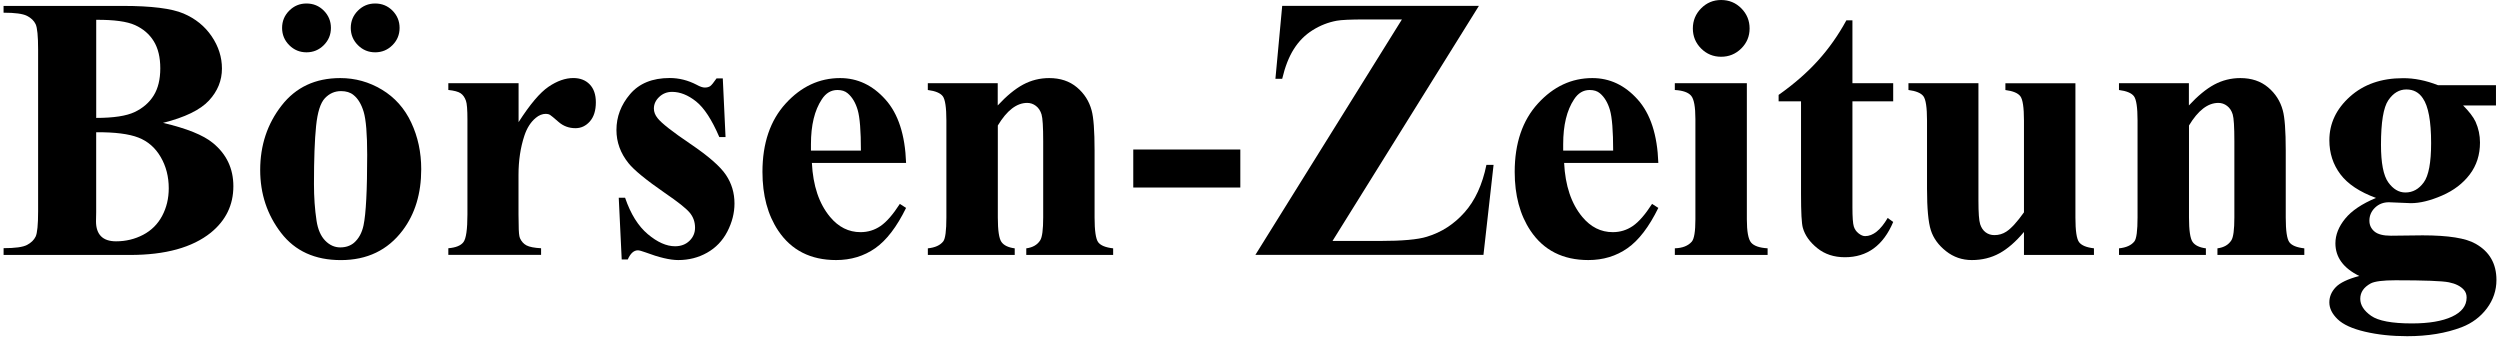
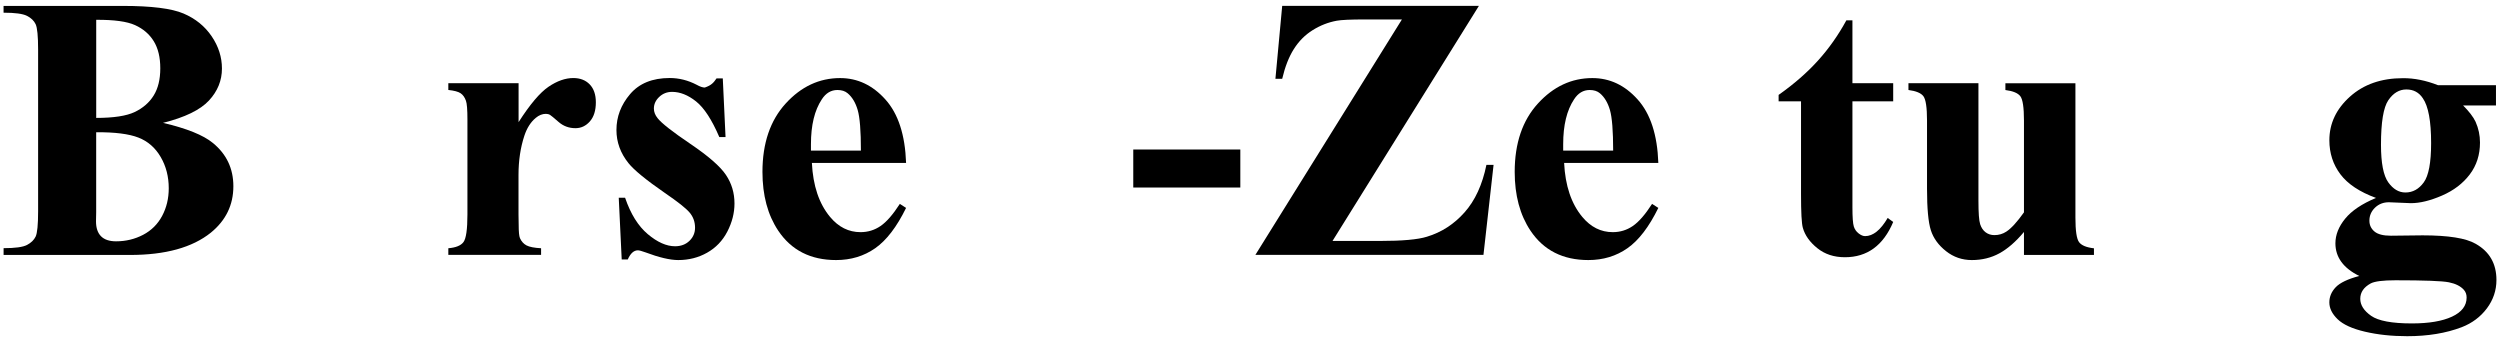
<svg xmlns="http://www.w3.org/2000/svg" width="208" height="28" viewBox="0 0 208 28" fill="none">
  <path d="M13.562 10.223C15.529 10.682 16.91 11.238 17.703 11.889C18.843 12.816 19.416 14.018 19.416 15.496C19.416 17.055 18.79 18.343 17.535 19.363C15.996 20.595 13.761 21.212 10.827 21.212H0.299V20.648C1.257 20.648 1.906 20.559 2.247 20.38C2.587 20.201 2.828 19.969 2.965 19.684C3.101 19.399 3.171 18.695 3.171 17.575V4.127C3.171 3.006 3.101 2.3 2.965 2.012C2.828 1.724 2.585 1.489 2.238 1.316C1.892 1.143 1.246 1.056 0.296 1.056V0.492H10.229C12.601 0.492 14.283 0.704 15.272 1.126C16.261 1.548 17.041 2.179 17.611 3.02C18.181 3.861 18.466 4.755 18.466 5.703C18.466 6.7 18.105 7.589 17.382 8.368C16.661 9.145 15.387 9.765 13.562 10.223ZM8.002 11.003V17.65L7.988 18.413C7.988 18.963 8.128 19.377 8.407 19.659C8.687 19.938 9.103 20.078 9.654 20.078C10.469 20.078 11.221 19.896 11.908 19.536C12.596 19.175 13.124 18.65 13.49 17.963C13.856 17.276 14.04 16.51 14.04 15.663C14.04 14.697 13.817 13.828 13.367 13.059C12.92 12.291 12.302 11.752 11.517 11.447C10.732 11.14 9.561 10.992 8.002 11.003ZM8.002 9.81C9.45 9.81 10.517 9.648 11.204 9.321C11.892 8.994 12.42 8.536 12.786 7.946C13.152 7.357 13.336 6.602 13.336 5.686C13.336 4.769 13.155 4.018 12.794 3.431C12.434 2.844 11.917 2.4 11.243 2.093C10.57 1.785 9.491 1.64 8.005 1.648V9.81H8.002Z" fill="black" />
-   <path d="M28.309 6.496C29.553 6.496 30.709 6.817 31.777 7.46C32.844 8.103 33.66 9.014 34.213 10.195C34.769 11.377 35.046 12.671 35.046 14.076C35.046 16.105 34.532 17.801 33.504 19.164C32.26 20.816 30.545 21.64 28.354 21.64C26.205 21.64 24.549 20.886 23.389 19.38C22.227 17.871 21.648 16.124 21.648 14.138C21.648 12.09 22.241 10.304 23.428 8.782C24.613 7.256 26.242 6.496 28.309 6.496ZM25.498 0.291C26.069 0.291 26.549 0.489 26.943 0.886C27.334 1.282 27.533 1.763 27.533 2.322C27.533 2.883 27.334 3.361 26.938 3.758C26.541 4.155 26.06 4.353 25.501 4.353C24.94 4.353 24.462 4.155 24.065 3.758C23.668 3.361 23.47 2.881 23.47 2.322C23.47 1.763 23.668 1.282 24.065 0.886C24.462 0.489 24.937 0.291 25.498 0.291ZM28.371 7.58C27.851 7.58 27.407 7.776 27.032 8.17C26.661 8.561 26.415 9.335 26.298 10.492C26.18 11.648 26.122 13.255 26.122 15.311C26.122 16.401 26.192 17.421 26.337 18.368C26.448 19.092 26.689 19.642 27.055 20.019C27.421 20.396 27.84 20.584 28.306 20.584C28.765 20.584 29.148 20.455 29.452 20.201C29.849 19.855 30.114 19.371 30.246 18.748C30.45 17.781 30.55 15.825 30.55 12.88C30.55 11.148 30.452 9.961 30.26 9.313C30.067 8.667 29.782 8.195 29.405 7.899C29.145 7.686 28.798 7.58 28.371 7.58ZM31.212 0.291C31.782 0.291 32.263 0.489 32.657 0.886C33.048 1.282 33.246 1.763 33.246 2.322C33.246 2.883 33.048 3.361 32.651 3.758C32.255 4.155 31.774 4.353 31.215 4.353C30.654 4.353 30.176 4.155 29.779 3.758C29.382 3.361 29.184 2.881 29.184 2.322C29.184 1.763 29.382 1.282 29.779 0.886C30.176 0.489 30.651 0.291 31.212 0.291Z" fill="black" />
  <path d="M43.146 10.162C44.093 8.684 44.923 7.703 45.635 7.22C46.348 6.736 47.035 6.493 47.697 6.493C48.267 6.493 48.723 6.669 49.063 7.021C49.404 7.373 49.575 7.871 49.575 8.511C49.575 9.192 49.41 9.723 49.078 10.101C48.745 10.478 48.345 10.665 47.879 10.665C47.34 10.665 46.87 10.492 46.473 10.145C46.077 9.799 45.842 9.606 45.769 9.564C45.669 9.503 45.551 9.472 45.417 9.472C45.121 9.472 44.842 9.584 44.576 9.807C44.157 10.154 43.841 10.648 43.629 11.288C43.302 12.277 43.14 13.367 43.14 14.557V17.843L43.154 18.698C43.154 19.279 43.19 19.651 43.26 19.813C43.383 20.086 43.562 20.288 43.802 20.416C44.043 20.545 44.448 20.623 45.018 20.654V21.204H37.301V20.654C37.921 20.603 38.343 20.433 38.561 20.142C38.779 19.852 38.89 19.086 38.89 17.843V9.944C38.89 9.128 38.849 8.608 38.767 8.385C38.667 8.1 38.519 7.89 38.323 7.759C38.13 7.628 37.789 7.536 37.301 7.485V6.921H43.146V10.162Z" fill="black" />
-   <path d="M60.136 6.527L60.365 11.402H59.846C59.225 9.955 58.58 8.969 57.912 8.438C57.245 7.907 56.58 7.644 55.917 7.644C55.498 7.644 55.143 7.784 54.847 8.064C54.551 8.343 54.403 8.667 54.403 9.033C54.403 9.307 54.504 9.572 54.708 9.827C55.034 10.246 55.945 10.961 57.443 11.973C58.94 12.987 59.927 13.847 60.399 14.554C60.874 15.261 61.109 16.055 61.109 16.929C61.109 17.723 60.91 18.502 60.514 19.268C60.117 20.033 59.555 20.617 58.831 21.025C58.108 21.433 57.309 21.637 56.431 21.637C55.75 21.637 54.836 21.422 53.696 20.994C53.392 20.883 53.182 20.827 53.07 20.827C52.735 20.827 52.453 21.081 52.229 21.59H51.726L51.48 16.454H52.008C52.467 17.798 53.095 18.807 53.894 19.48C54.694 20.153 55.451 20.489 56.163 20.489C56.652 20.489 57.052 20.338 57.362 20.039C57.672 19.737 57.828 19.374 57.828 18.946C57.828 18.457 57.675 18.035 57.37 17.678C57.066 17.32 56.381 16.781 55.322 16.057C53.763 14.979 52.754 14.152 52.296 13.582C51.623 12.746 51.288 11.824 51.288 10.816C51.288 9.715 51.667 8.72 52.425 7.829C53.185 6.938 54.28 6.491 55.719 6.491C56.493 6.491 57.242 6.678 57.965 7.055C58.239 7.209 58.465 7.284 58.639 7.284C58.823 7.284 58.968 7.245 59.083 7.17C59.195 7.094 59.373 6.876 59.617 6.521H60.136V6.527Z" fill="black" />
+   <path d="M60.136 6.527L60.365 11.402H59.846C59.225 9.955 58.58 8.969 57.912 8.438C57.245 7.907 56.58 7.644 55.917 7.644C55.498 7.644 55.143 7.784 54.847 8.064C54.551 8.343 54.403 8.667 54.403 9.033C54.403 9.307 54.504 9.572 54.708 9.827C55.034 10.246 55.945 10.961 57.443 11.973C58.94 12.987 59.927 13.847 60.399 14.554C60.874 15.261 61.109 16.055 61.109 16.929C61.109 17.723 60.91 18.502 60.514 19.268C60.117 20.033 59.555 20.617 58.831 21.025C58.108 21.433 57.309 21.637 56.431 21.637C55.75 21.637 54.836 21.422 53.696 20.994C53.392 20.883 53.182 20.827 53.07 20.827C52.735 20.827 52.453 21.081 52.229 21.59H51.726L51.48 16.454H52.008C52.467 17.798 53.095 18.807 53.894 19.48C54.694 20.153 55.451 20.489 56.163 20.489C56.652 20.489 57.052 20.338 57.362 20.039C57.672 19.737 57.828 19.374 57.828 18.946C57.828 18.457 57.675 18.035 57.37 17.678C57.066 17.32 56.381 16.781 55.322 16.057C53.763 14.979 52.754 14.152 52.296 13.582C51.623 12.746 51.288 11.824 51.288 10.816C51.288 9.715 51.667 8.72 52.425 7.829C53.185 6.938 54.28 6.491 55.719 6.491C56.493 6.491 57.242 6.678 57.965 7.055C58.239 7.209 58.465 7.284 58.639 7.284C59.195 7.094 59.373 6.876 59.617 6.521H60.136V6.527Z" fill="black" />
  <path d="M75.386 13.554H67.549C67.641 15.448 68.144 16.946 69.061 18.047C69.765 18.893 70.608 19.315 71.597 19.315C72.209 19.315 72.763 19.145 73.263 18.804C73.763 18.463 74.296 17.848 74.867 16.963L75.386 17.298C74.612 18.877 73.757 19.994 72.819 20.651C71.882 21.307 70.796 21.637 69.563 21.637C67.445 21.637 65.839 20.821 64.749 19.192C63.872 17.879 63.436 16.247 63.436 14.303C63.436 11.919 64.082 10.022 65.37 8.611C66.658 7.2 68.169 6.496 69.899 6.496C71.346 6.496 72.6 7.088 73.665 8.276C74.732 9.461 75.305 11.221 75.386 13.554ZM71.628 12.531C71.628 10.891 71.539 9.765 71.36 9.153C71.181 8.541 70.904 8.078 70.527 7.762C70.312 7.577 70.027 7.488 69.672 7.488C69.141 7.488 68.708 7.748 68.373 8.268C67.772 9.176 67.471 10.416 67.471 11.995V12.528H71.628V12.531Z" fill="black" />
-   <path d="M83.011 6.924V8.773C83.746 7.98 84.447 7.401 85.121 7.038C85.794 6.678 86.515 6.496 87.292 6.496C88.219 6.496 88.988 6.753 89.6 7.267C90.211 7.781 90.619 8.421 90.823 9.184C90.985 9.765 91.069 10.88 91.069 12.531V18.094C91.069 19.195 91.17 19.88 91.368 20.151C91.567 20.422 91.983 20.592 92.614 20.662V21.212H85.386V20.662C85.925 20.592 86.314 20.366 86.548 19.989C86.71 19.734 86.794 19.103 86.794 18.094V11.738C86.794 10.567 86.749 9.827 86.657 9.522C86.565 9.218 86.412 8.98 86.191 8.812C85.973 8.645 85.73 8.561 85.464 8.561C84.587 8.561 83.774 9.187 83.019 10.441V18.097C83.019 19.167 83.12 19.843 83.319 20.128C83.517 20.413 83.886 20.592 84.425 20.662V21.212H77.197V20.662C77.797 20.601 78.225 20.408 78.479 20.081C78.652 19.857 78.739 19.195 78.739 18.094V10.025C78.739 8.947 78.638 8.273 78.44 8.008C78.242 7.742 77.825 7.569 77.194 7.488V6.924H83.011Z" fill="black" />
  <path d="M103.195 15.602H94.288V12.439H103.195V15.602Z" fill="black" />
  <path d="M123.044 0.489L110.865 20.047H114.807C116.671 20.047 117.976 19.93 118.719 19.695C119.932 19.329 120.977 18.653 121.851 17.669C122.726 16.686 123.332 15.37 123.67 13.719H124.265L123.424 21.207H104.447L116.64 1.618H113.57C112.377 1.618 111.594 1.654 111.217 1.724C110.505 1.855 109.834 2.118 109.208 2.512C108.582 2.903 108.063 3.425 107.649 4.079C107.235 4.73 106.914 5.557 106.679 6.555H106.115L106.679 0.489H123.044Z" fill="black" />
  <path d="M137.973 13.554H130.135C130.228 15.448 130.731 16.946 131.647 18.047C132.351 18.893 133.195 19.315 134.184 19.315C134.796 19.315 135.349 19.145 135.849 18.804C136.349 18.463 136.883 17.848 137.453 16.963L137.973 17.298C137.199 18.877 136.344 19.994 135.405 20.651C134.469 21.307 133.382 21.637 132.15 21.637C130.032 21.637 128.425 20.821 127.336 19.192C126.458 17.879 126.023 16.247 126.023 14.303C126.023 11.919 126.668 10.022 127.956 8.611C129.244 7.2 130.756 6.496 132.485 6.496C133.933 6.496 135.187 7.088 136.252 8.276C137.319 9.461 137.892 11.221 137.973 13.554ZM134.215 12.531C134.215 10.891 134.125 9.765 133.947 9.153C133.768 8.541 133.491 8.078 133.114 7.762C132.899 7.577 132.614 7.488 132.259 7.488C131.728 7.488 131.295 7.748 130.96 8.268C130.359 9.176 130.057 10.416 130.057 11.995V12.528H134.215V12.531Z" fill="black" />
-   <path d="M145.338 6.924V18.245C145.338 19.254 145.455 19.899 145.69 20.179C145.925 20.458 146.383 20.62 147.065 20.659V21.21H139.347V20.659C139.979 20.64 140.448 20.455 140.753 20.109C140.957 19.874 141.057 19.254 141.057 18.245V9.902C141.057 8.893 140.94 8.248 140.705 7.969C140.471 7.689 140.018 7.527 139.345 7.488V6.924H145.338ZM143.198 0C143.86 0 144.421 0.232 144.88 0.696C145.338 1.16 145.567 1.718 145.567 2.369C145.567 3.02 145.335 3.576 144.871 4.035C144.407 4.493 143.849 4.722 143.198 4.722C142.547 4.722 141.991 4.493 141.532 4.035C141.074 3.576 140.845 3.02 140.845 2.369C140.845 1.718 141.074 1.16 141.532 0.696C141.991 0.232 142.547 0 143.198 0Z" fill="black" />
  <path d="M154.122 6.921H157.514V8.432H154.122V17.248C154.122 18.072 154.161 18.605 154.237 18.843C154.312 19.083 154.449 19.276 154.642 19.424C154.835 19.572 155.014 19.645 155.176 19.645C155.838 19.645 156.464 19.142 157.056 18.133L157.514 18.469C156.69 20.424 155.349 21.402 153.496 21.402C152.588 21.402 151.823 21.151 151.197 20.645C150.571 20.14 150.172 19.578 149.998 18.958C149.895 18.611 149.845 17.675 149.845 16.147V8.43H147.981V7.896C149.263 6.991 150.356 6.038 151.258 5.038C152.161 4.04 152.946 2.925 153.619 1.69H154.122V6.921Z" fill="black" />
  <path d="M172.675 6.924V18.108C172.675 19.198 172.775 19.877 172.979 20.148C173.183 20.419 173.597 20.589 174.217 20.659V21.21H168.394V19.299C167.713 20.114 167.028 20.707 166.346 21.078C165.665 21.45 164.899 21.637 164.055 21.637C163.25 21.637 162.535 21.391 161.909 20.897C161.283 20.402 160.862 19.824 160.649 19.162C160.434 18.499 160.328 17.343 160.328 15.694V10.025C160.328 8.947 160.227 8.273 160.029 8.008C159.831 7.742 159.414 7.569 158.783 7.488V6.924H164.606V16.689C164.606 17.709 164.653 18.365 164.751 18.659C164.849 18.955 165 19.178 165.209 19.332C165.419 19.486 165.659 19.561 165.936 19.561C166.302 19.561 166.634 19.463 166.927 19.27C167.335 19.005 167.824 18.471 168.394 17.667V10.028C168.394 8.949 168.294 8.276 168.095 8.011C167.897 7.745 167.481 7.572 166.849 7.491V6.926H172.675V6.924Z" fill="black" />
-   <path d="M182.116 6.924V8.773C182.851 7.98 183.552 7.401 184.225 7.038C184.899 6.678 185.62 6.496 186.396 6.496C187.324 6.496 188.092 6.753 188.704 7.267C189.316 7.781 189.724 8.421 189.928 9.184C190.09 9.765 190.174 10.88 190.174 12.531V18.094C190.174 19.195 190.274 19.88 190.473 20.151C190.671 20.422 191.088 20.592 191.719 20.662V21.212H184.491V20.662C185.03 20.592 185.418 20.366 185.653 19.989C185.815 19.734 185.899 19.103 185.899 18.094V11.738C185.899 10.567 185.854 9.827 185.762 9.522C185.67 9.218 185.516 8.98 185.295 8.812C185.078 8.645 184.834 8.561 184.569 8.561C183.692 8.561 182.879 9.187 182.124 10.441V18.097C182.124 19.167 182.225 19.843 182.423 20.128C182.622 20.413 182.99 20.592 183.53 20.662V21.212H176.301V20.662C176.902 20.601 177.33 20.408 177.584 20.081C177.757 19.857 177.844 19.195 177.844 18.094V10.025C177.844 8.947 177.743 8.273 177.545 8.008C177.346 7.742 176.93 7.569 176.299 7.488V6.924H182.116Z" fill="black" />
  <path d="M202.85 7.091H207.665V8.773H204.929C205.429 9.273 205.776 9.726 205.969 10.134C206.214 10.684 206.335 11.26 206.335 11.861C206.335 12.88 206.052 13.764 205.485 14.512C204.918 15.261 204.15 15.848 203.177 16.27C202.205 16.692 201.342 16.904 200.587 16.904C200.526 16.904 199.914 16.879 198.754 16.828C198.296 16.828 197.911 16.979 197.6 17.278C197.29 17.58 197.134 17.938 197.134 18.357C197.134 18.723 197.274 19.025 197.553 19.259C197.832 19.494 198.288 19.611 198.919 19.611L201.562 19.581C203.703 19.581 205.172 19.815 205.977 20.285C207.128 20.936 207.704 21.939 207.704 23.294C207.704 24.16 207.438 24.948 206.91 25.655C206.379 26.362 205.684 26.884 204.817 27.222C203.504 27.723 201.99 27.971 200.28 27.971C198.997 27.971 197.824 27.845 196.765 27.597C195.706 27.348 194.946 27.002 194.488 26.557C194.03 26.113 193.801 25.649 193.801 25.16C193.801 24.691 193.977 24.272 194.329 23.9C194.681 23.529 195.334 23.216 196.293 22.961C194.968 22.31 194.306 21.402 194.306 20.243C194.306 19.539 194.577 18.857 195.117 18.195C195.656 17.533 196.511 16.957 197.684 16.468C196.318 15.968 195.332 15.311 194.72 14.498C194.108 13.682 193.803 12.741 193.803 11.671C193.803 10.277 194.373 9.067 195.516 8.041C196.656 7.019 198.123 6.505 199.917 6.505C200.864 6.496 201.842 6.695 202.85 7.091ZM199.308 23.319C198.268 23.319 197.581 23.406 197.246 23.579C196.664 23.895 196.374 24.322 196.374 24.861C196.374 25.381 196.676 25.853 197.276 26.275C197.877 26.697 199.009 26.909 200.668 26.909C202.085 26.909 203.197 26.722 204.007 26.345C204.817 25.968 205.223 25.437 205.223 24.755C205.223 24.501 205.147 24.286 204.993 24.113C204.72 23.808 204.303 23.599 203.747 23.487C203.189 23.375 201.71 23.319 199.308 23.319ZM200.207 7.443C199.615 7.443 199.118 7.742 198.71 8.337C198.302 8.933 198.098 10.168 198.098 12.042C198.098 13.559 198.299 14.602 198.701 15.166C199.104 15.73 199.579 16.015 200.129 16.015C200.741 16.015 201.249 15.736 201.657 15.174C202.065 14.616 202.269 13.523 202.269 11.905C202.269 10.081 202.04 8.84 201.582 8.178C201.258 7.686 200.8 7.443 200.207 7.443Z" fill="black" />
</svg>